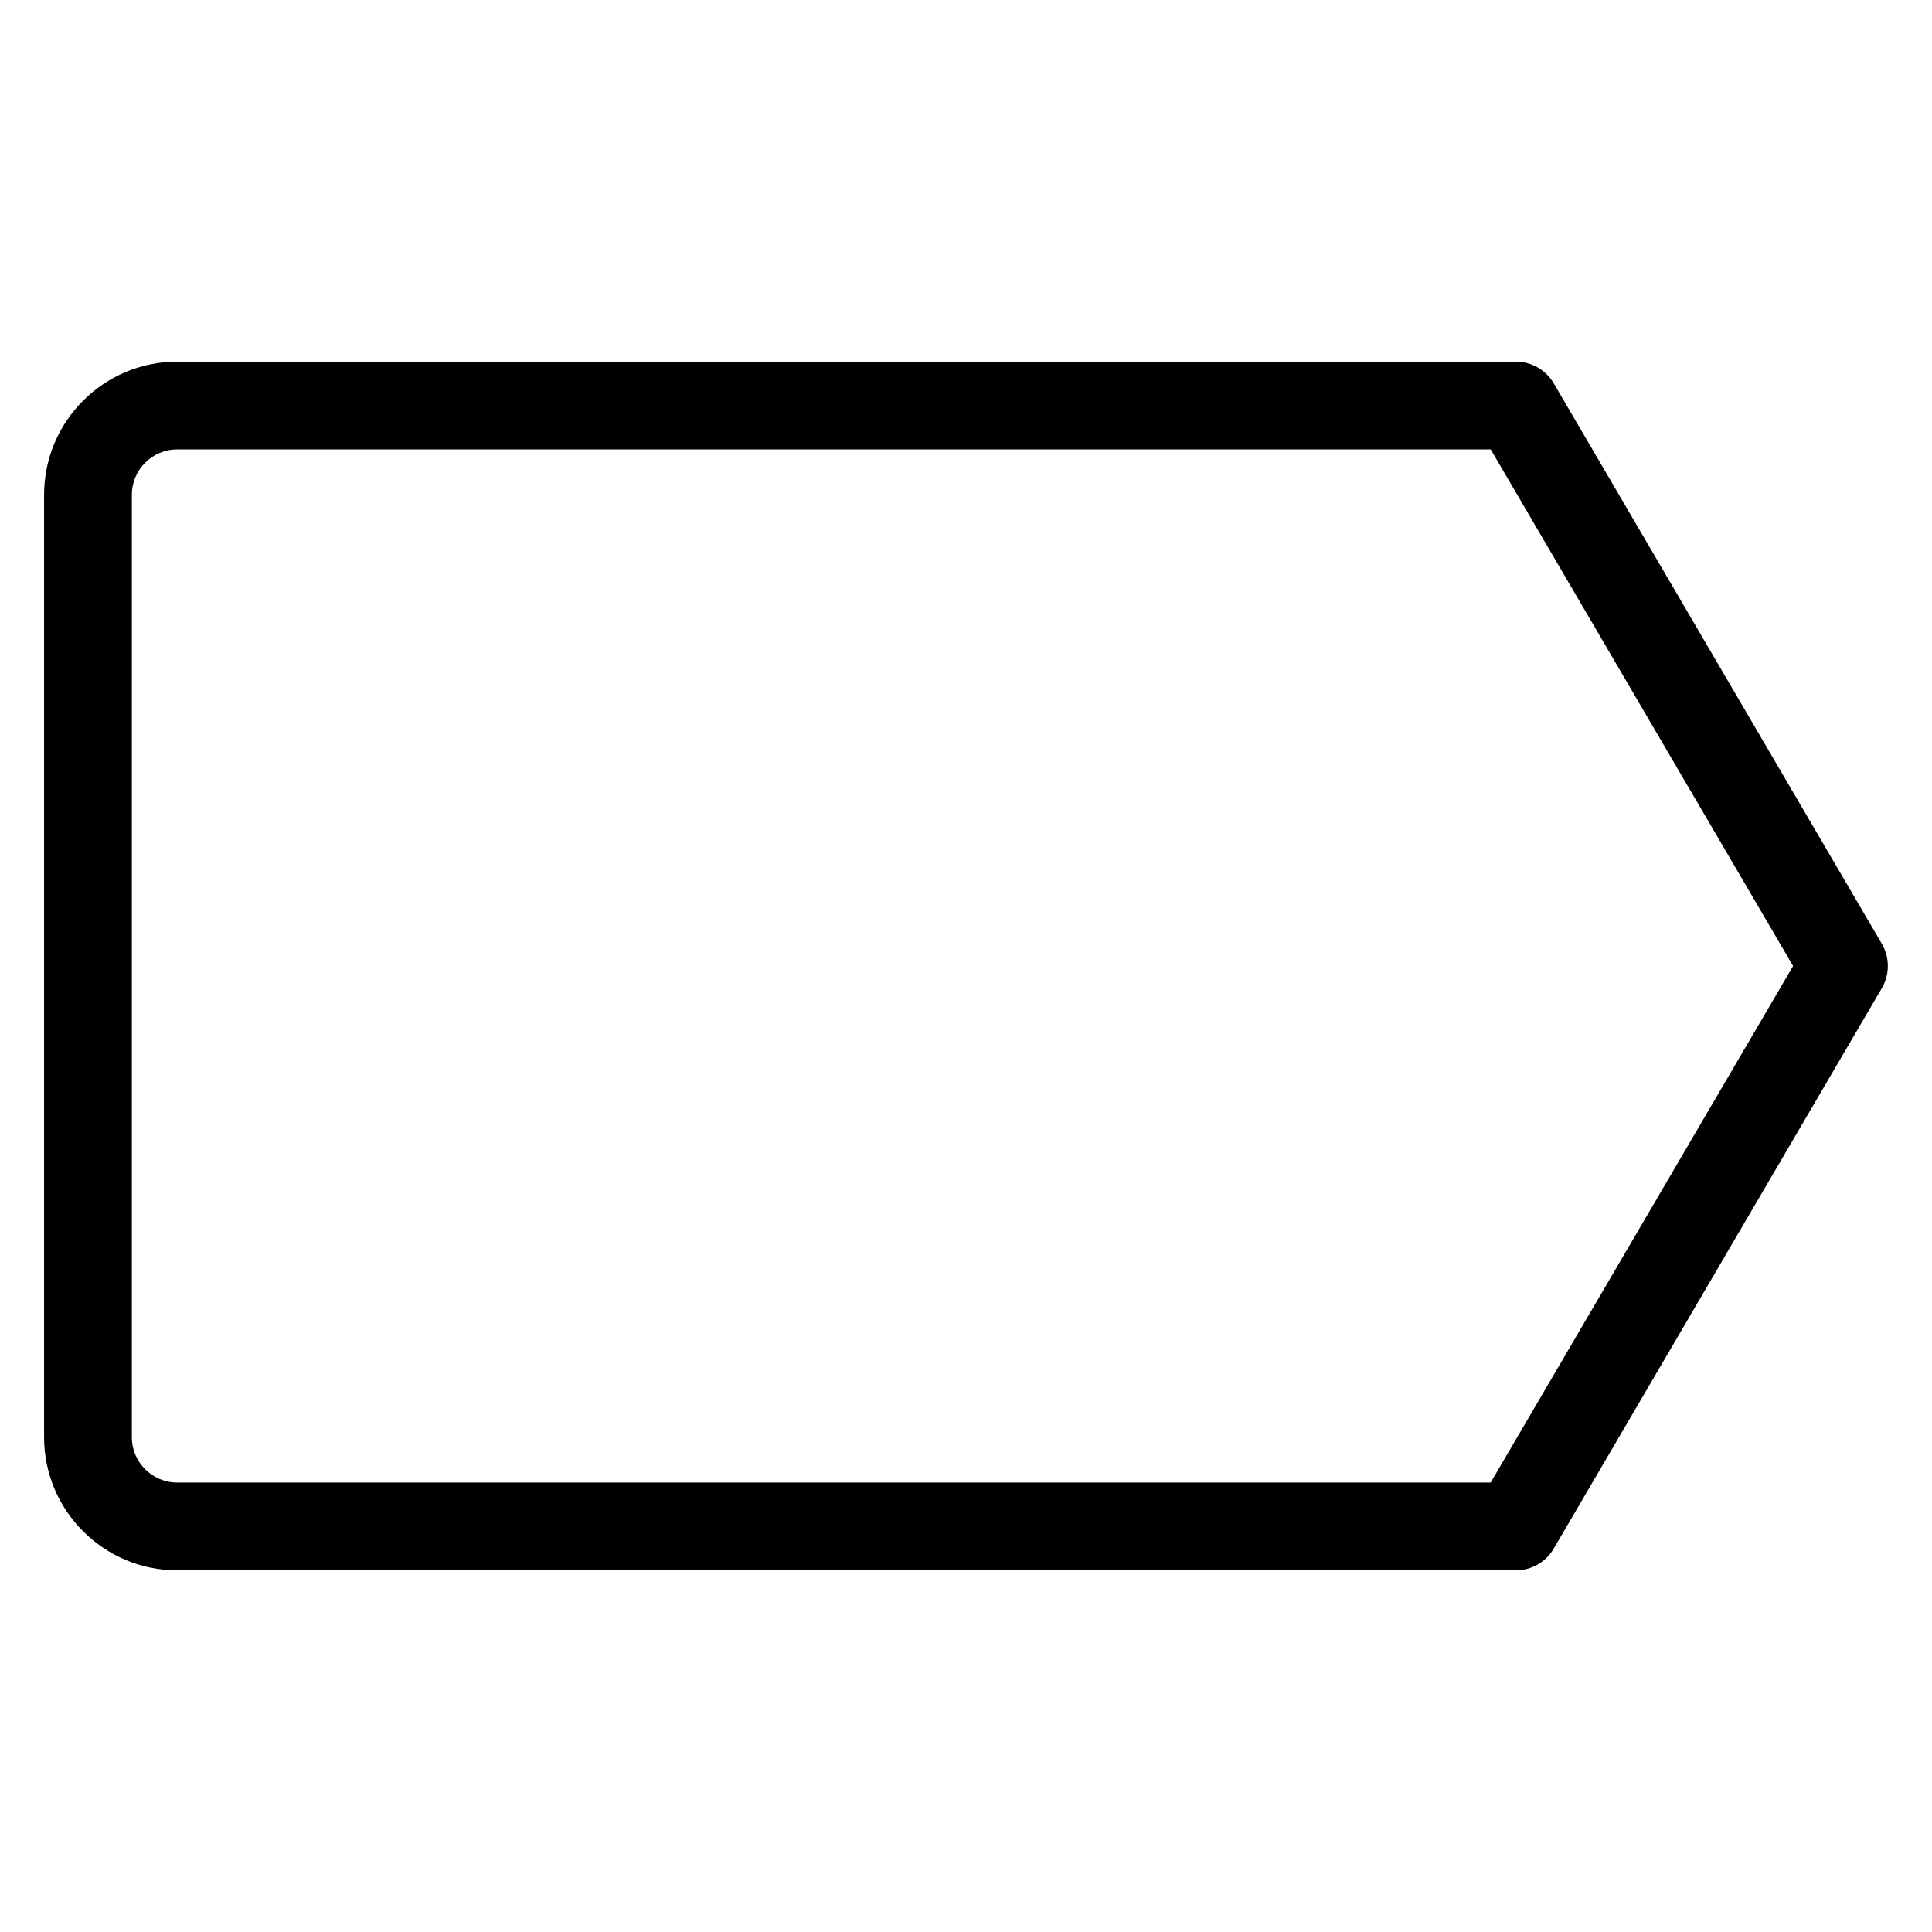
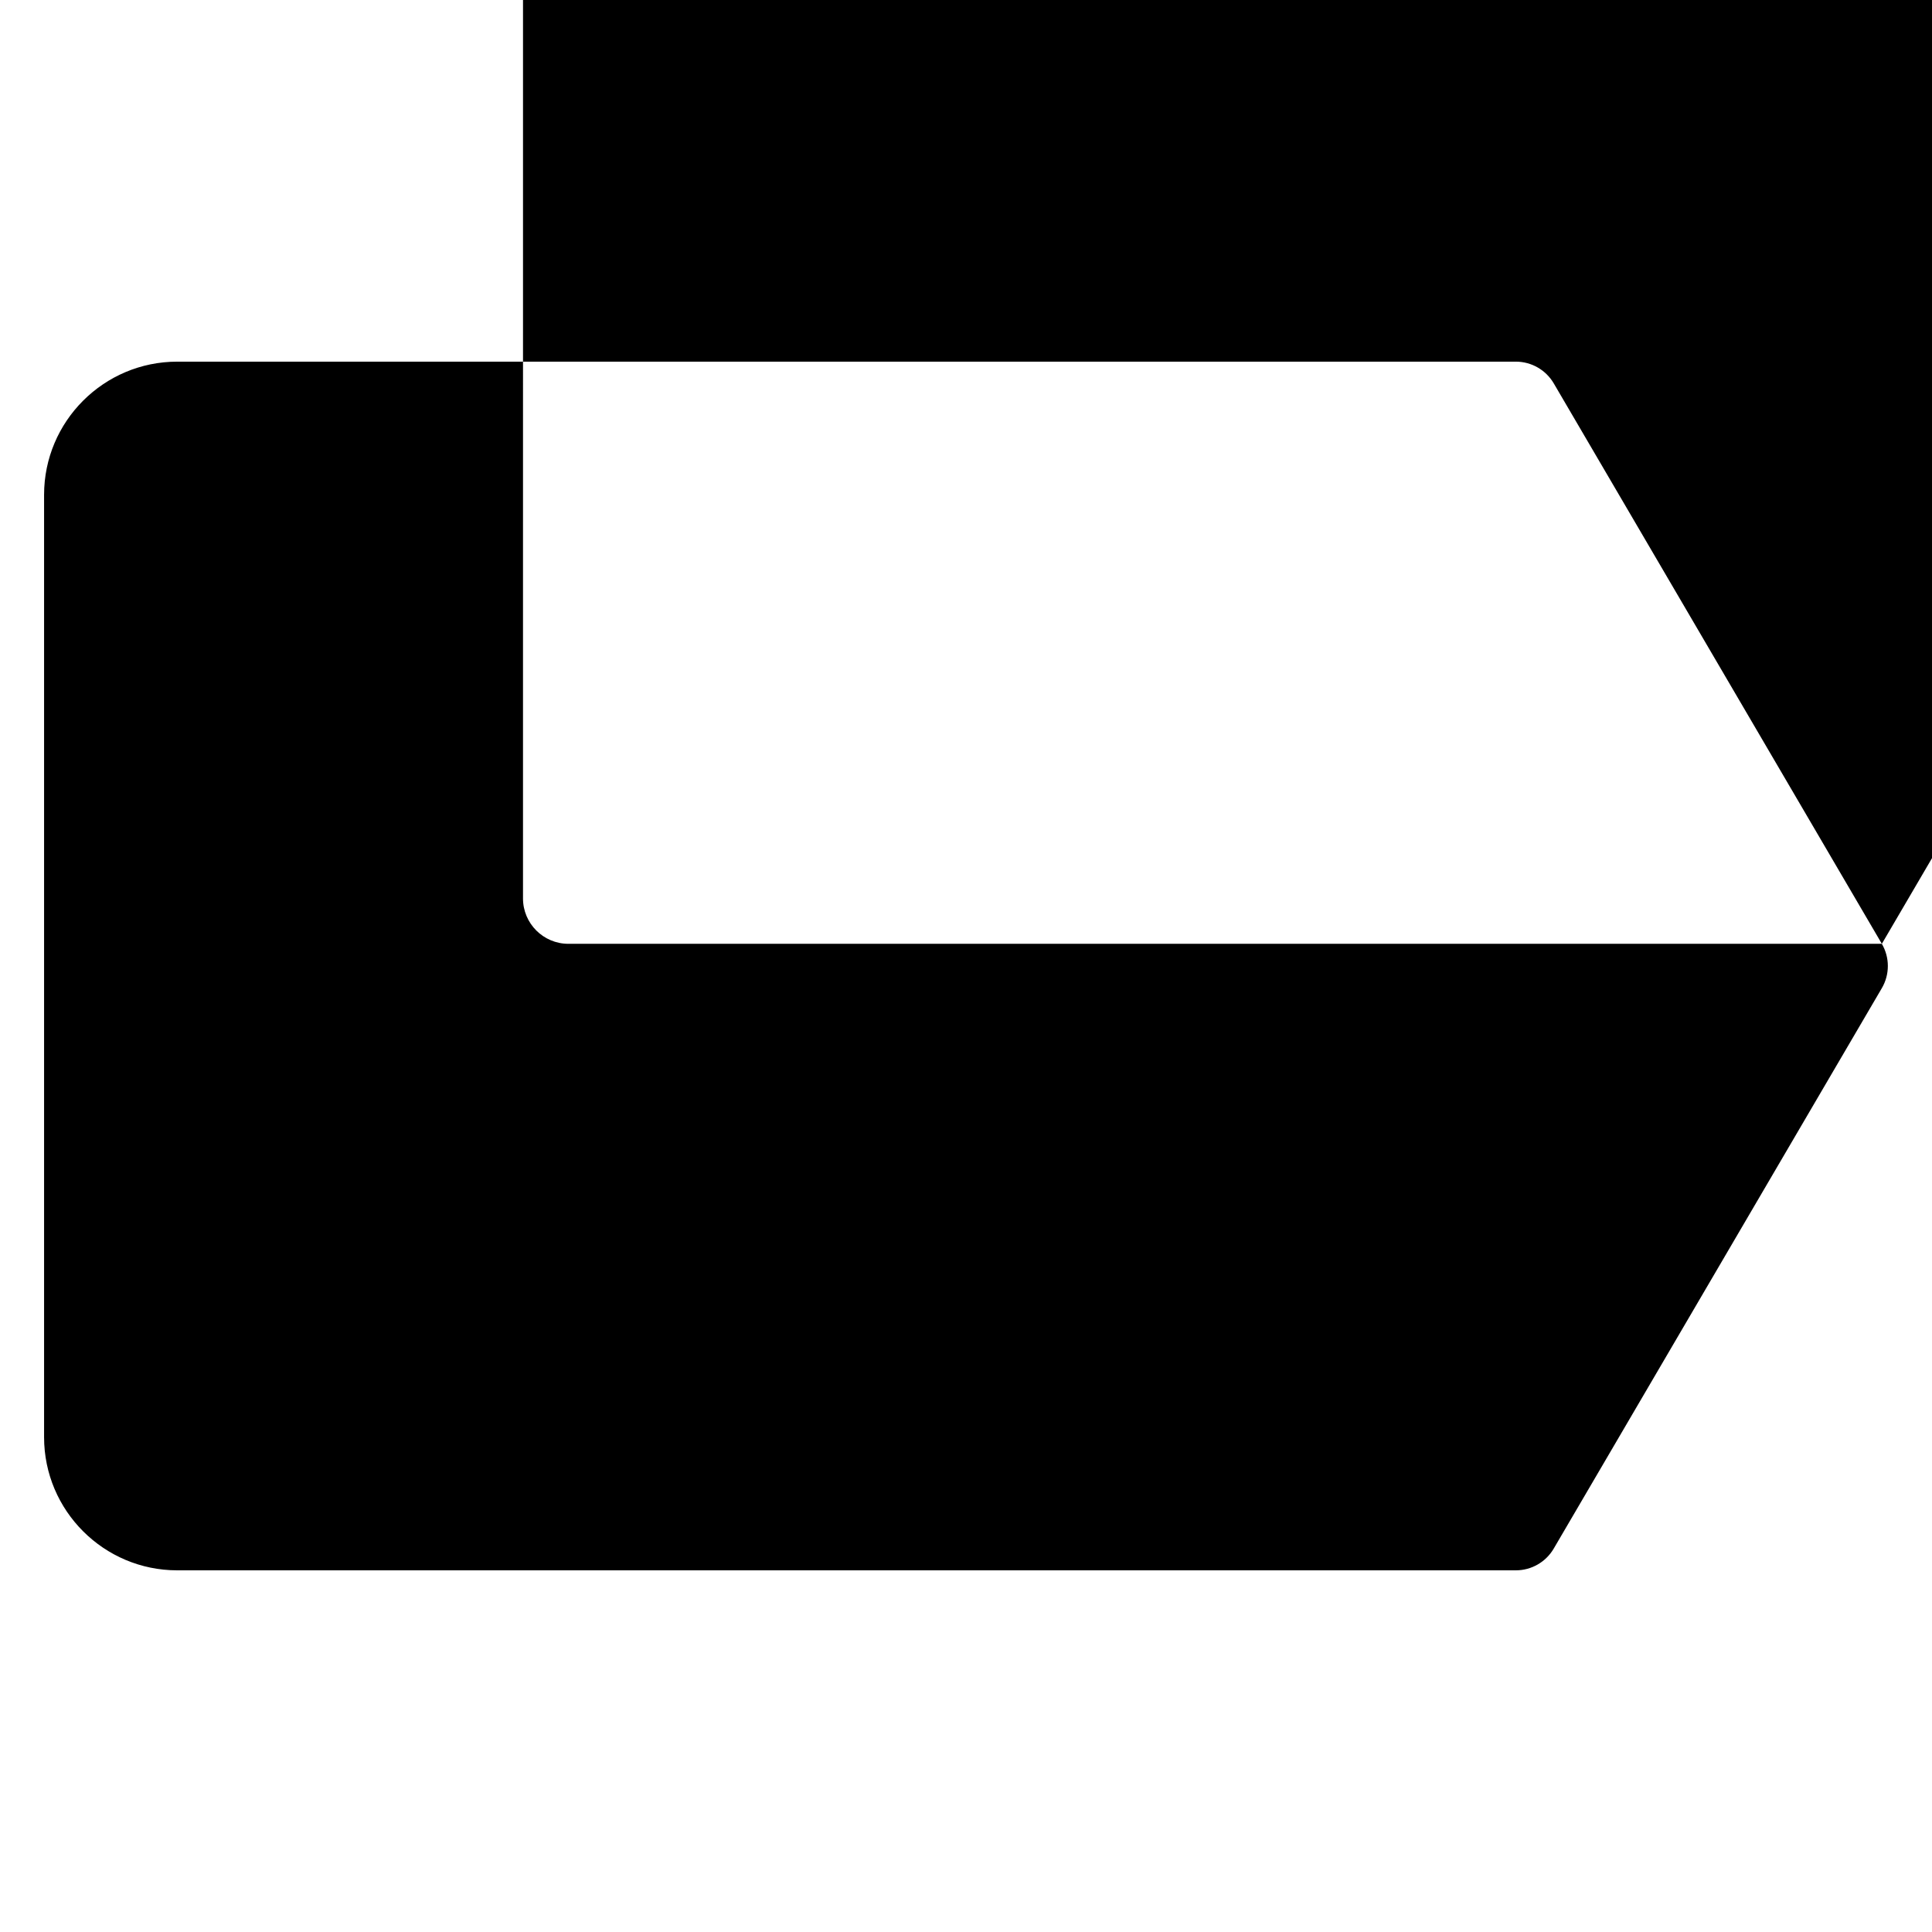
<svg xmlns="http://www.w3.org/2000/svg" fill="#000000" width="800px" height="800px" version="1.1" viewBox="144 144 512 512">
-   <path d="m642.71 394.12-86.949-148.52c-2.09-3.562-5.91-5.758-10.039-5.758h-354.76c-19.453 0-35.281 15.828-35.281 35.281v249.75c0 19.453 15.828 35.281 35.281 35.281h354.75c4.129 0 7.949-2.188 10.039-5.758l86.953-148.52c2.125-3.629 2.125-8.121 0-11.754zm-103.66 142.77h-348.09c-6.621 0-12.02-5.391-12.02-12.02l0.004-249.75c0-6.621 5.391-12.02 12.02-12.02h348.09l80.133 136.9z" />
+   <path d="m642.71 394.12-86.949-148.52c-2.09-3.562-5.91-5.758-10.039-5.758h-354.76c-19.453 0-35.281 15.828-35.281 35.281v249.75c0 19.453 15.828 35.281 35.281 35.281h354.75c4.129 0 7.949-2.188 10.039-5.758l86.953-148.52c2.125-3.629 2.125-8.121 0-11.754zh-348.09c-6.621 0-12.02-5.391-12.02-12.02l0.004-249.75c0-6.621 5.391-12.02 12.02-12.02h348.09l80.133 136.9z" />
</svg>